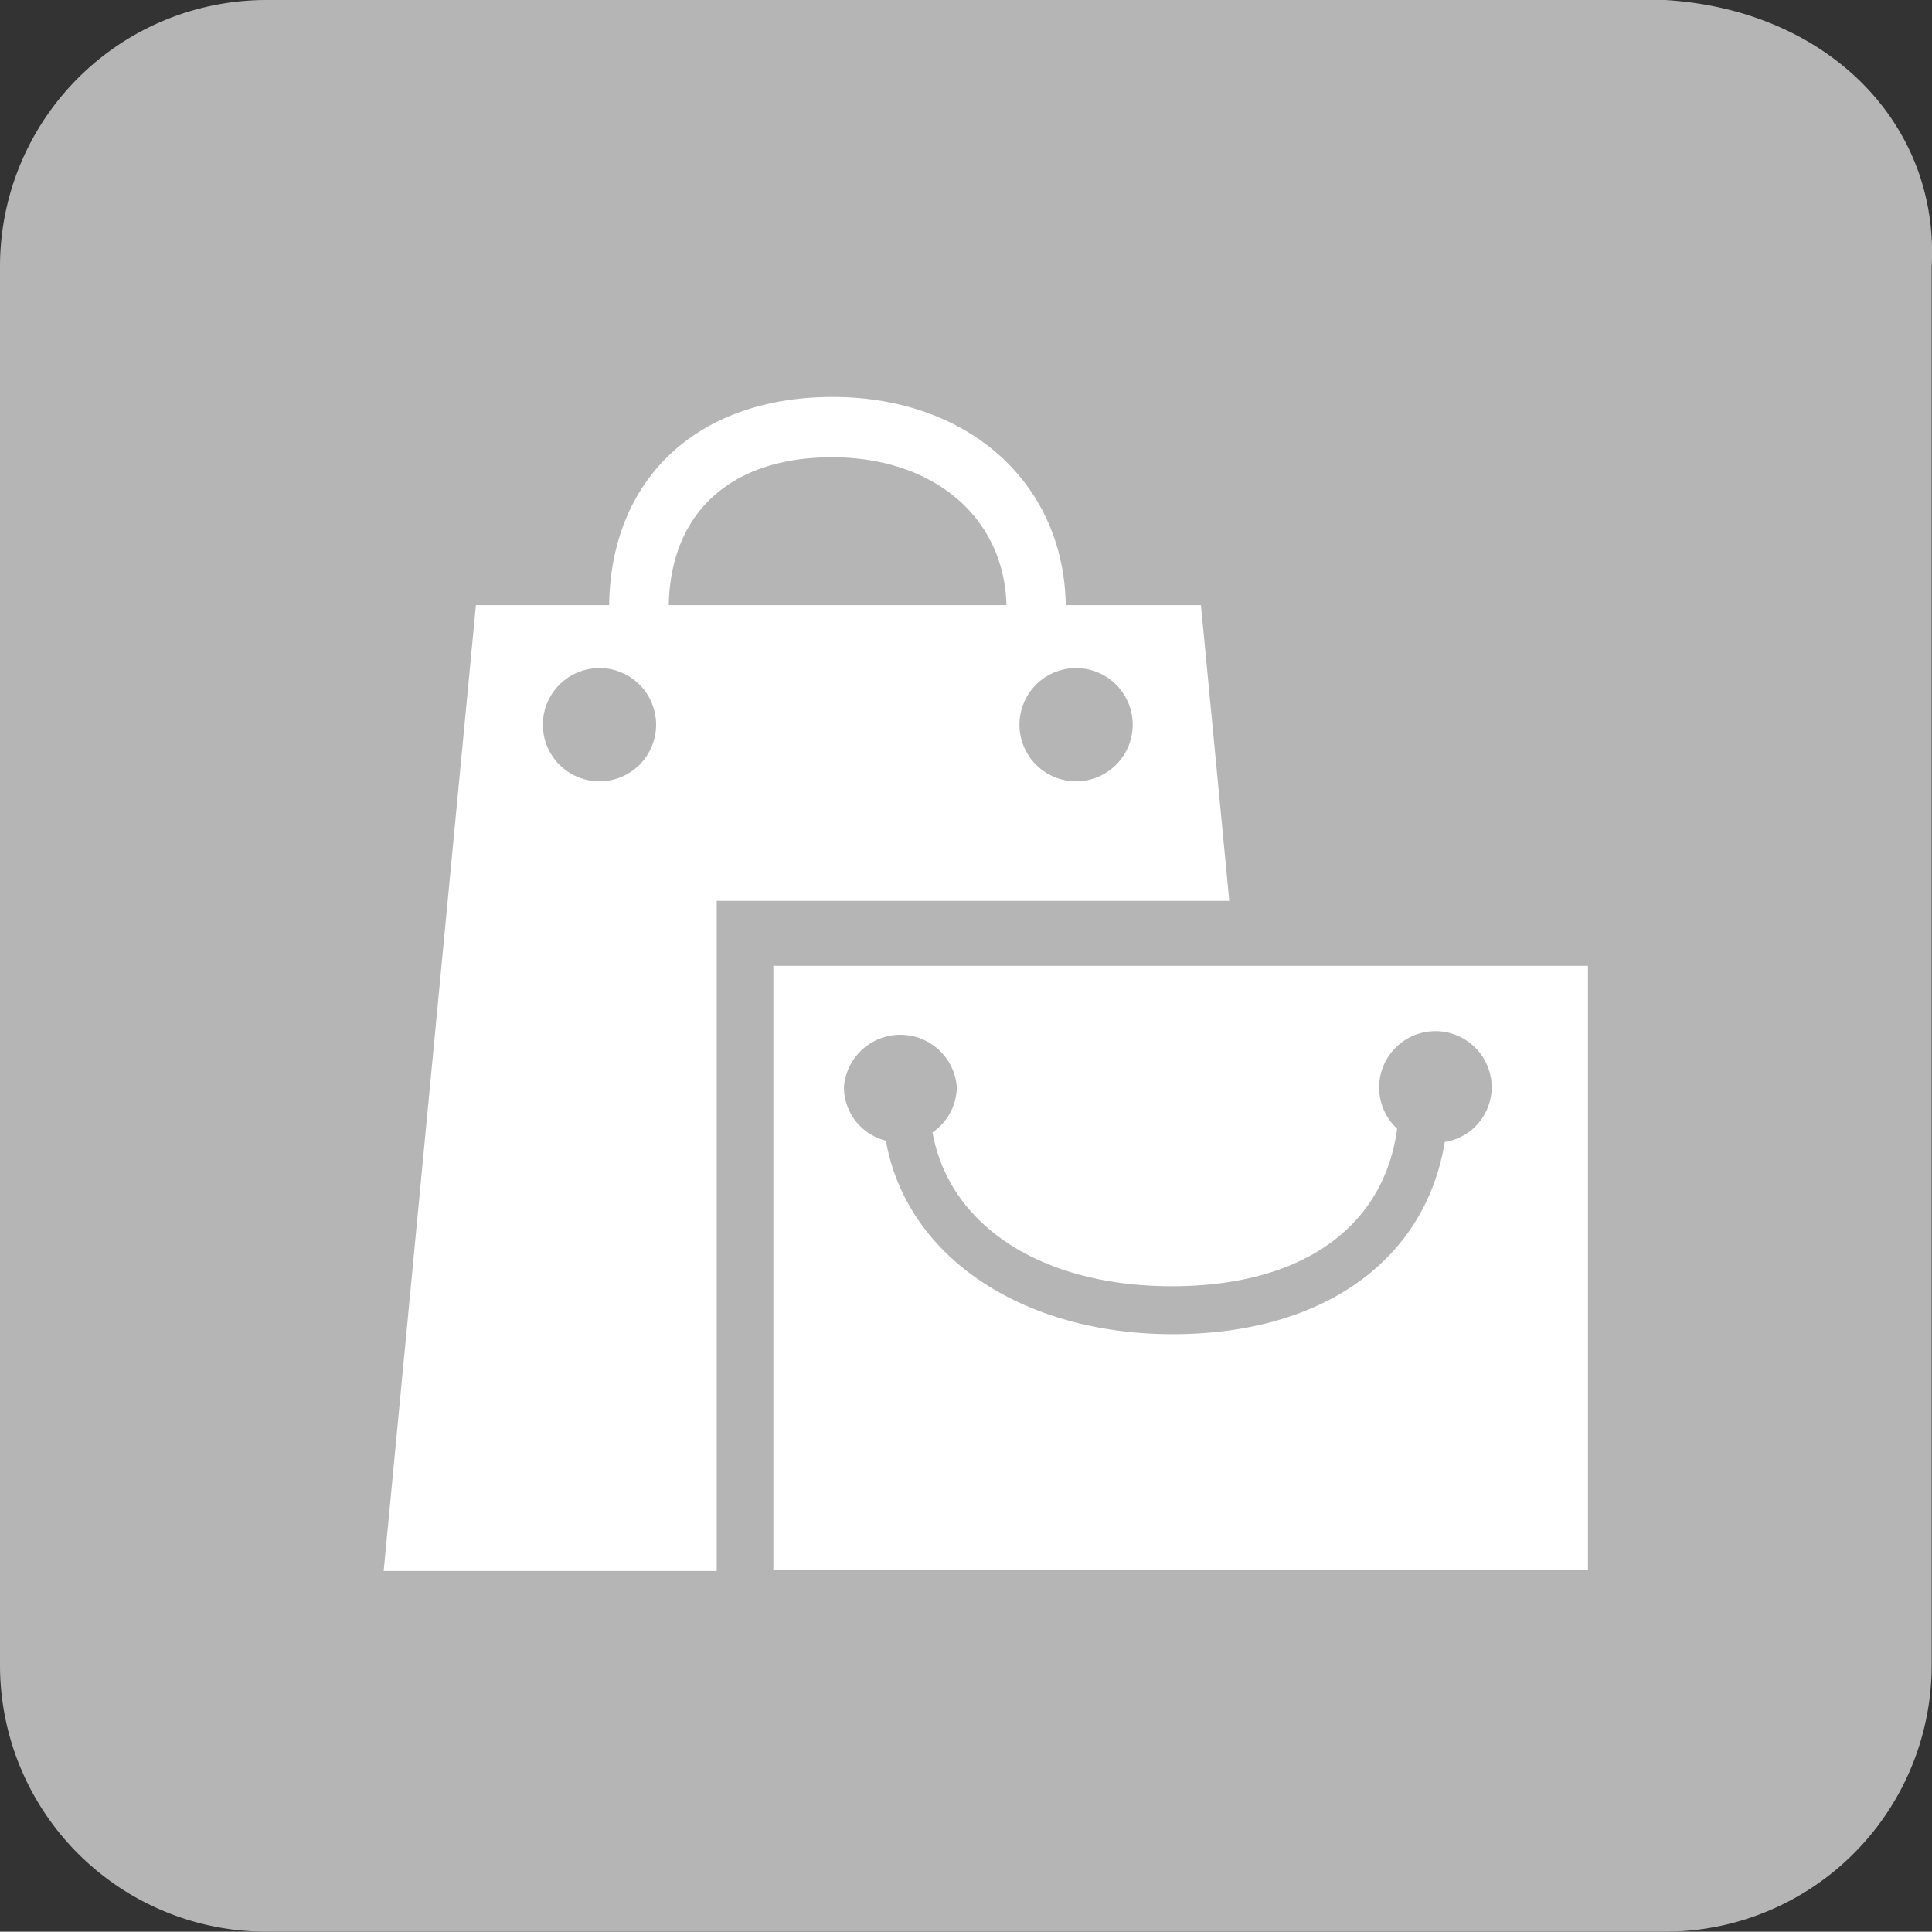
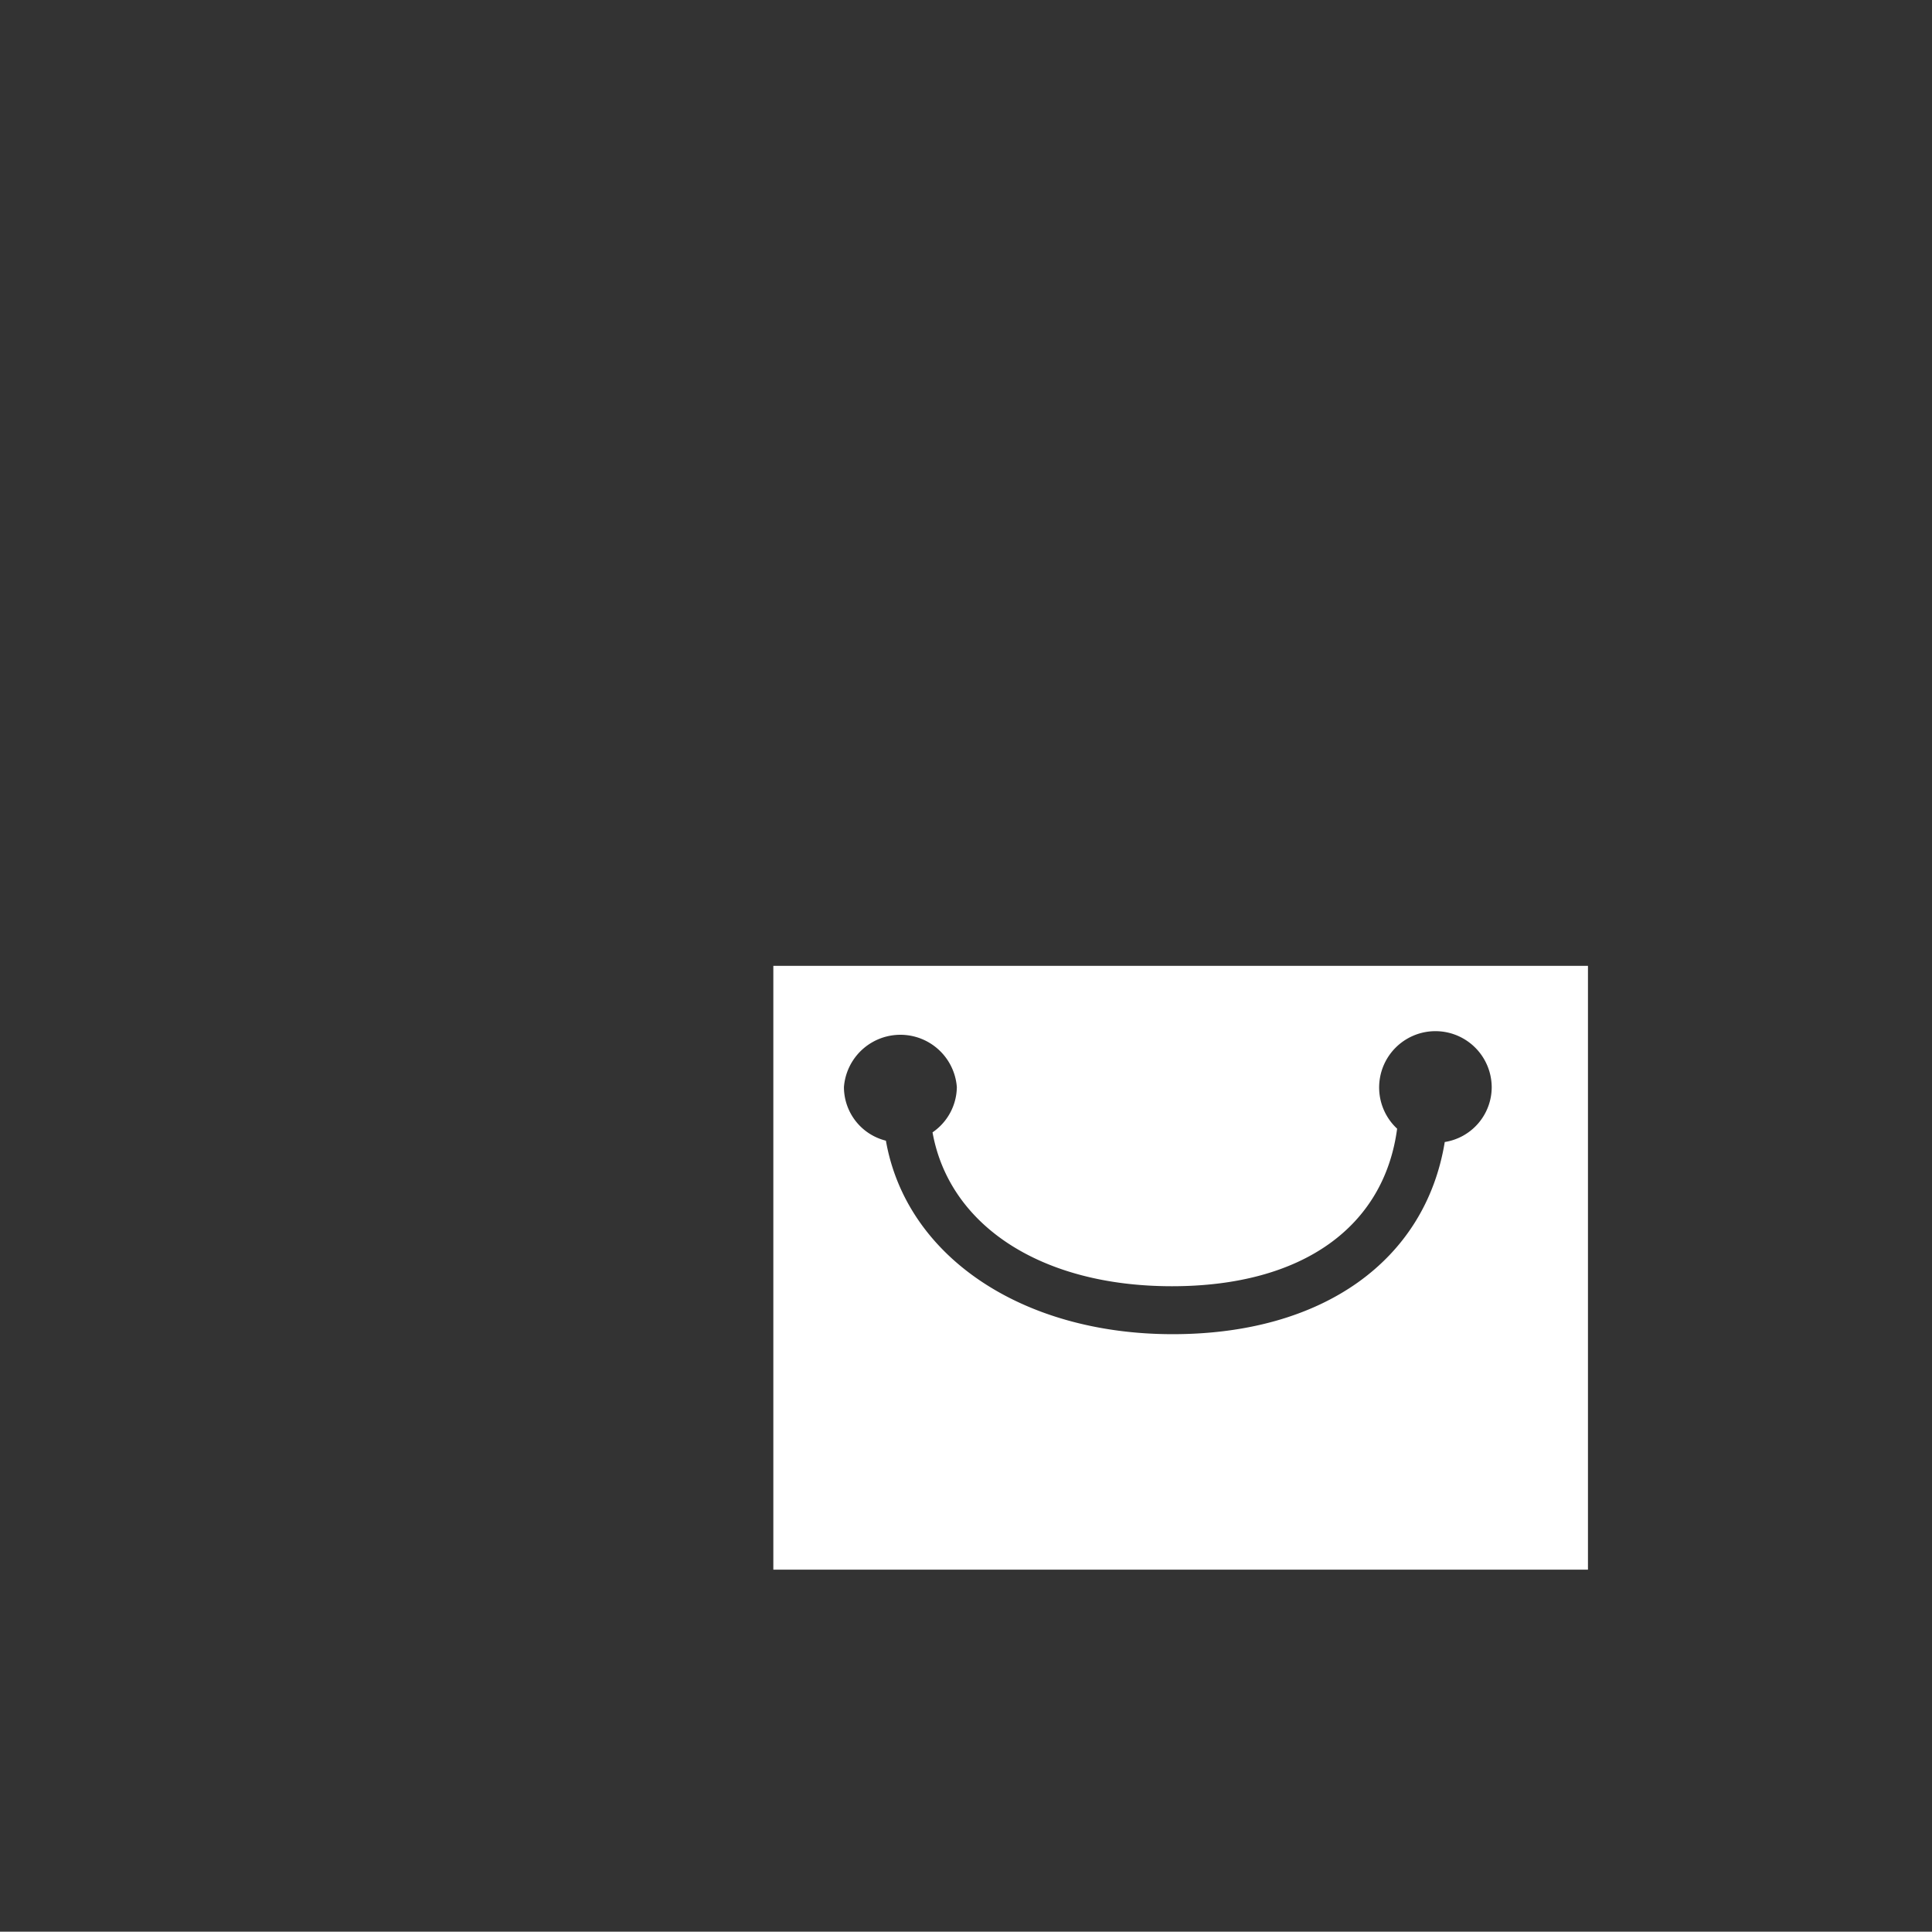
<svg xmlns="http://www.w3.org/2000/svg" viewBox="0 0 58.01 58">
  <rect x="0" y="0" width="58.01" height="58" fill="#333333" stroke="none" />
  <defs>
    <style>.cls-1{fill:#b5b5b5;}.cls-2{fill:#fff;}</style>
  </defs>
  <title>アセット 13</title>
  <g id="レイヤー_2" data-name="レイヤー 2">
    <g id="レイヤー_1-2" data-name="レイヤー 1">
-       <path class="cls-1" d="M50,58H8a8,8,0,0,1-8-8V8A8,8,0,0,1,8,0H50c4.9.3,8.24,3.73,8,8V50A8,8,0,0,1,50,58Z" />
-       <path class="cls-2" d="M36.06,18.17H32c-.06-3.68-2.94-6.25-7-6.25s-6.66,2.45-6.71,6.25h-4l-2.77,29h10V27.05H36.91ZM18,23.46a1.7,1.7,0,1,1,1.7-1.7A1.7,1.7,0,0,1,18,23.46Zm8.08-5.29h-6c.05-2.78,1.87-4.44,4.9-4.44s5.17,1.78,5.24,4.44Zm6.23,5.29a1.7,1.7,0,1,1,1.7-1.7A1.7,1.7,0,0,1,32.28,23.46Z" />
      <path class="cls-2" d="M23.22,29V47.13H47.68V29Zm20.16,5.29c-.58,3.54-3.64,5.77-8.17,5.77s-8-2.34-8.61-5.81a1.66,1.66,0,0,1-1.26-1.61,1.7,1.7,0,0,1,3.39,0A1.67,1.67,0,0,1,28,34c.5,2.79,3.25,4.62,7.19,4.62s6.37-1.8,6.76-4.73a1.69,1.69,0,1,1,2.84-1.24A1.67,1.67,0,0,1,43.38,34.29Z" />
    </g>
  </g>
</svg>